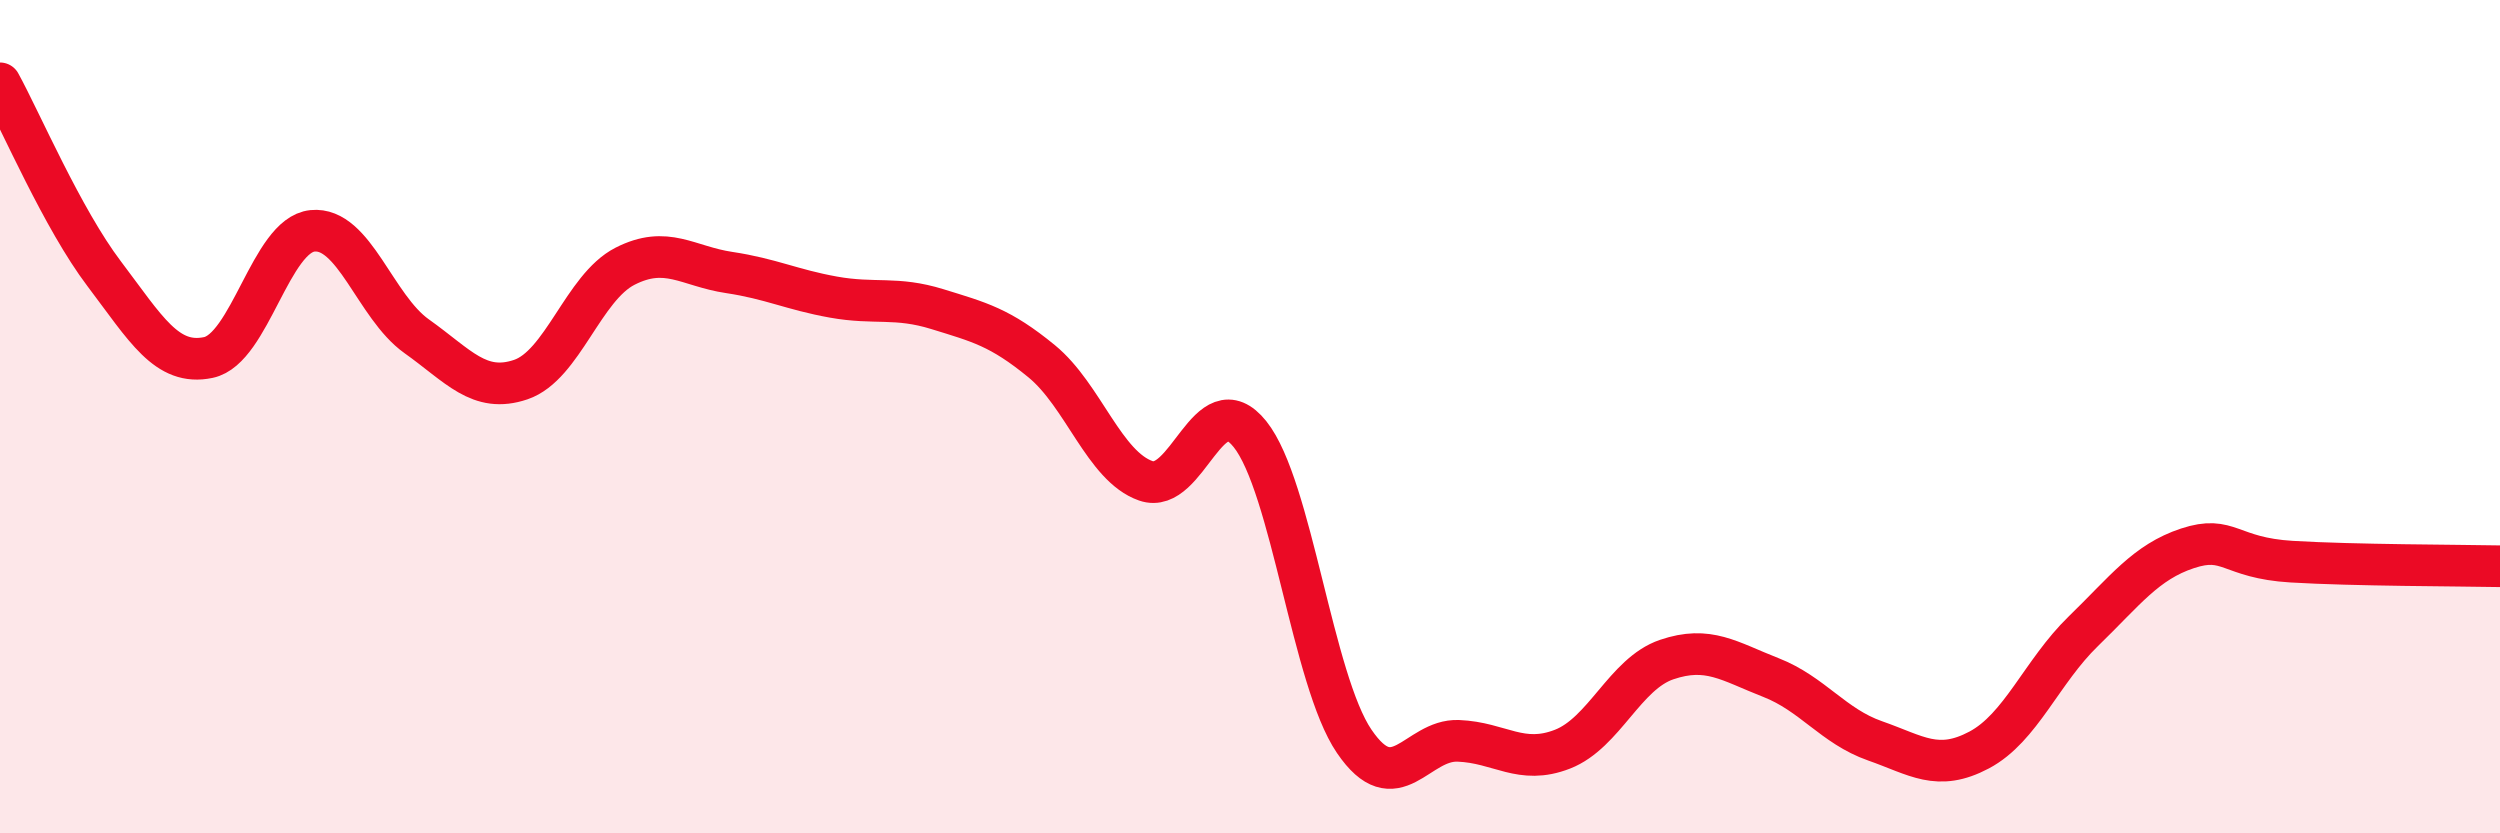
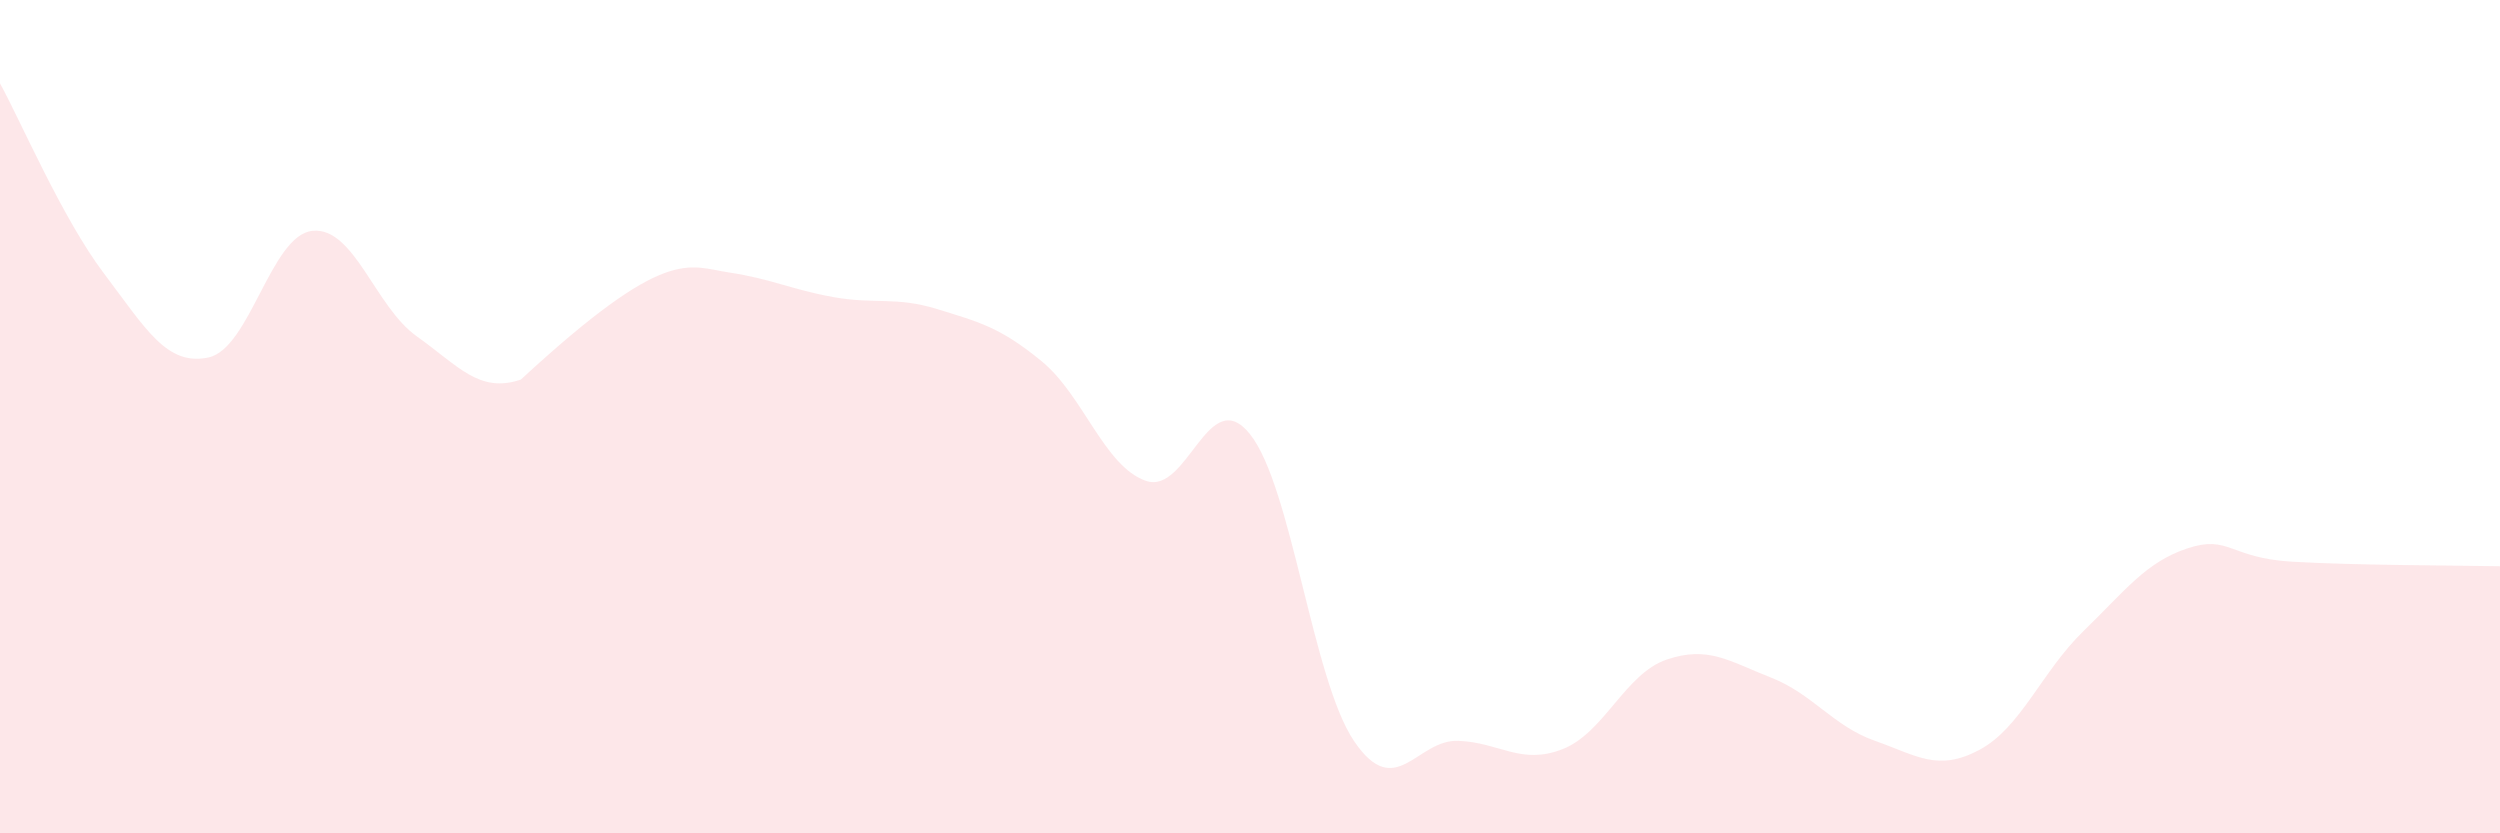
<svg xmlns="http://www.w3.org/2000/svg" width="60" height="20" viewBox="0 0 60 20">
-   <path d="M 0,2 C 0.5,2.91 1.5,5.25 2.5,6.57 C 3.5,7.89 4,8.79 5,8.58 C 6,8.37 6.5,5.64 7.5,5.54 C 8.5,5.44 9,7.36 10,8.07 C 11,8.78 11.5,9.45 12.5,9.11 C 13.5,8.77 14,6.9 15,6.39 C 16,5.88 16.5,6.39 17.5,6.54 C 18.5,6.69 19,6.95 20,7.13 C 21,7.31 21.5,7.11 22.5,7.42 C 23.5,7.73 24,7.85 25,8.67 C 26,9.49 26.5,11.19 27.5,11.54 C 28.5,11.89 29,9.17 30,10.42 C 31,11.67 31.5,16.32 32.5,17.79 C 33.5,19.26 34,17.74 35,17.78 C 36,17.82 36.5,18.37 37.5,17.98 C 38.5,17.59 39,16.17 40,15.83 C 41,15.49 41.5,15.87 42.5,16.26 C 43.5,16.65 44,17.43 45,17.78 C 46,18.13 46.5,18.53 47.5,18 C 48.5,17.47 49,16.12 50,15.15 C 51,14.18 51.5,13.49 52.5,13.16 C 53.5,12.83 53.5,13.39 55,13.48 C 56.5,13.57 59,13.57 60,13.59L60 20L0 20Z" fill="#EB0A25" opacity="0.1" stroke-linecap="round" stroke-linejoin="round" />
-   <path d="M 0,2 C 0.5,2.91 1.5,5.25 2.5,6.57 C 3.5,7.89 4,8.79 5,8.58 C 6,8.37 6.5,5.64 7.5,5.54 C 8.5,5.44 9,7.36 10,8.07 C 11,8.78 11.5,9.45 12.5,9.11 C 13.5,8.77 14,6.9 15,6.39 C 16,5.88 16.5,6.39 17.5,6.54 C 18.5,6.69 19,6.95 20,7.13 C 21,7.31 21.5,7.11 22.5,7.42 C 23.5,7.73 24,7.85 25,8.67 C 26,9.49 26.5,11.19 27.5,11.54 C 28.5,11.89 29,9.17 30,10.42 C 31,11.67 31.5,16.32 32.5,17.79 C 33.5,19.26 34,17.74 35,17.78 C 36,17.82 36.5,18.37 37.5,17.98 C 38.5,17.59 39,16.17 40,15.83 C 41,15.49 41.5,15.87 42.5,16.26 C 43.5,16.65 44,17.43 45,17.78 C 46,18.13 46.5,18.53 47.5,18 C 48.5,17.47 49,16.12 50,15.15 C 51,14.18 51.5,13.49 52.5,13.16 C 53.5,12.83 53.5,13.39 55,13.48 C 56.5,13.57 59,13.57 60,13.59" stroke="#EB0A25" stroke-width="1" fill="none" stroke-linecap="round" stroke-linejoin="round" />
+   <path d="M 0,2 C 0.5,2.91 1.5,5.25 2.5,6.57 C 3.5,7.89 4,8.79 5,8.58 C 6,8.37 6.5,5.64 7.5,5.54 C 8.5,5.44 9,7.36 10,8.07 C 11,8.78 11.5,9.45 12.5,9.11 C 16,5.88 16.5,6.39 17.5,6.54 C 18.5,6.69 19,6.95 20,7.13 C 21,7.31 21.5,7.11 22.5,7.42 C 23.5,7.73 24,7.85 25,8.67 C 26,9.49 26.5,11.19 27.5,11.54 C 28.5,11.89 29,9.17 30,10.42 C 31,11.67 31.5,16.32 32.5,17.79 C 33.5,19.26 34,17.74 35,17.78 C 36,17.82 36.5,18.37 37.5,17.98 C 38.5,17.59 39,16.17 40,15.83 C 41,15.49 41.5,15.87 42.5,16.26 C 43.5,16.65 44,17.43 45,17.78 C 46,18.13 46.5,18.53 47.5,18 C 48.5,17.47 49,16.12 50,15.15 C 51,14.18 51.5,13.49 52.5,13.16 C 53.5,12.83 53.5,13.39 55,13.48 C 56.5,13.57 59,13.57 60,13.59L60 20L0 20Z" fill="#EB0A25" opacity="0.1" stroke-linecap="round" stroke-linejoin="round" />
</svg>